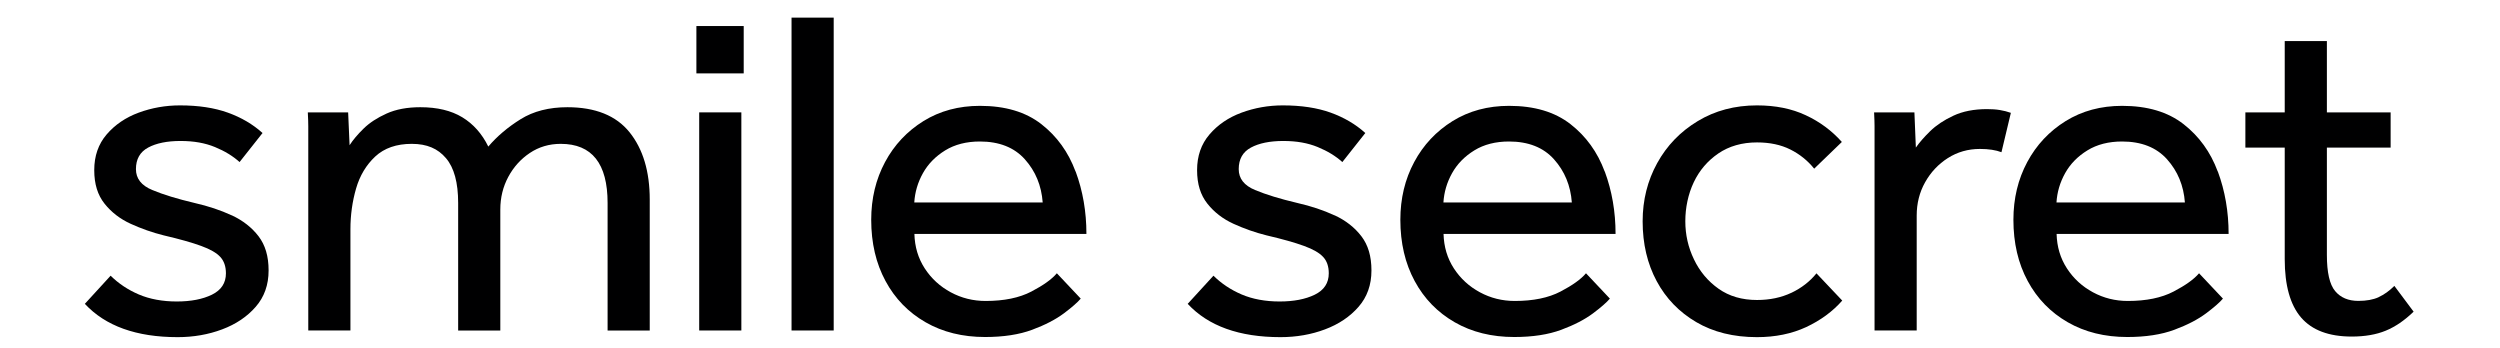
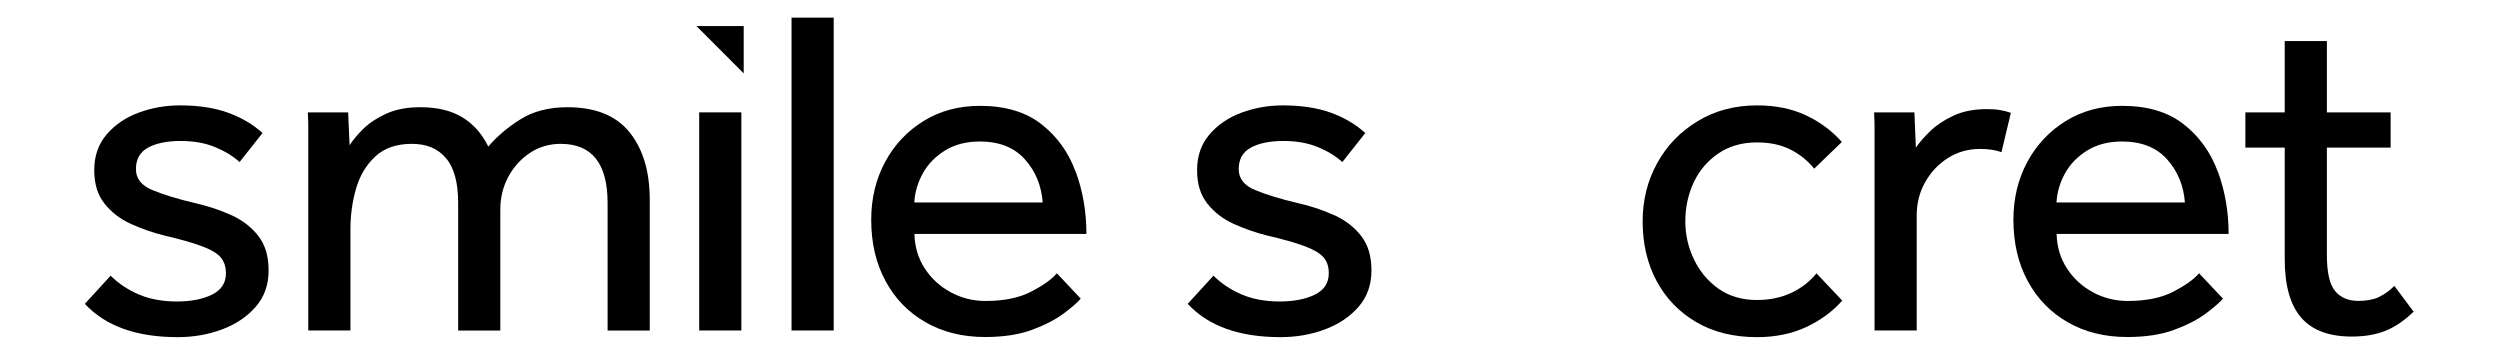
<svg xmlns="http://www.w3.org/2000/svg" version="1.2" preserveAspectRatio="xMidYMid meet" height="216" viewBox="0 0 1162.5 162" zoomAndPan="magnify" width="1550">
  <g id="6b9837254b">
    <path d="M 107.754 100.141 C 102.598 97.742 96.832 95.828 90.43 94.371 C 82.449 92.488 75.895 90.484 70.828 88.359 C 65.73 86.266 63.211 83.016 63.211 78.641 C 63.211 73.996 65.094 70.656 68.887 68.621 C 72.648 66.586 77.684 65.555 83.938 65.555 C 90.188 65.555 95.375 66.496 99.957 68.379 C 104.539 70.262 108.363 72.598 111.395 75.363 L 122.078 61.852 C 117.586 57.781 112.184 54.621 105.934 52.375 C 99.684 50.129 92.281 49.004 83.691 49.004 C 77.02 49.004 70.617 50.129 64.516 52.375 C 58.418 54.621 53.441 58.023 49.586 62.52 C 45.734 67.012 43.824 72.539 43.824 79.098 C 43.824 85.656 45.43 90.695 48.617 94.707 C 51.805 98.715 55.867 101.84 60.816 104.09 C 65.762 106.336 70.828 108.129 76.078 109.434 C 83.48 111.164 89.305 112.805 93.523 114.352 C 97.742 115.871 100.715 117.602 102.445 119.484 C 104.176 121.367 105.055 123.918 105.055 127.105 C 105.055 131.602 102.871 134.91 98.531 137.035 C 94.16 139.16 88.73 140.191 82.176 140.191 C 75.621 140.191 69.613 139.102 64.516 136.914 C 59.418 134.727 55.078 131.812 51.438 128.199 L 39.453 141.285 C 49.043 151.609 63.426 156.773 82.602 156.773 C 90.004 156.773 96.922 155.559 103.293 153.16 C 109.695 150.762 114.887 147.27 118.891 142.684 C 122.895 138.098 124.898 132.48 124.898 125.77 C 124.898 119.059 123.32 113.926 120.227 109.859 C 117.102 105.789 112.945 102.539 107.816 100.141 Z M 107.754 100.141" style="stroke:none;fill-rule:nonzero;fill:#000001;fill-opacity:1;" />
    <path d="M 263.898 49.855 C 255.312 49.855 248.059 51.707 242.113 55.414 C 236.164 59.117 231.129 63.367 227.062 68.164 C 224.148 62.215 220.113 57.66 214.957 54.531 C 209.797 51.402 203.305 49.855 195.445 49.855 C 189.348 49.855 184.129 50.828 179.758 52.801 C 175.391 54.773 171.84 57.082 169.078 59.785 C 166.316 62.488 164.133 65.07 162.555 67.527 L 161.887 52.254 L 143.133 52.254 C 143.285 55.168 143.348 57.297 143.348 58.691 L 143.348 153.676 L 162.949 153.676 L 162.949 106.578 C 162.949 100.051 163.828 93.734 165.559 87.723 C 167.289 81.68 170.293 76.699 174.48 72.781 C 178.695 68.863 184.371 66.891 191.469 66.891 C 198.57 66.891 203.609 69.105 207.371 73.539 C 211.164 77.973 213.043 84.926 213.043 94.371 L 213.043 153.707 L 232.645 153.707 L 232.645 97.406 C 232.645 91.883 233.891 86.84 236.348 82.254 C 238.805 77.672 242.145 73.965 246.359 71.141 C 250.578 68.316 255.371 66.891 260.742 66.891 C 275.277 66.891 282.531 76.062 282.531 94.371 L 282.531 153.707 L 302.129 153.707 L 302.129 92.824 C 302.129 79.734 299.004 69.32 292.754 61.516 C 286.504 53.742 276.855 49.855 263.777 49.855 Z M 263.898 49.855" style="stroke:none;fill-rule:nonzero;fill:#000001;fill-opacity:1;" />
-     <path d="M 323.824 12.109 L 345.824 12.109 L 345.824 34.125 L 323.824 34.125 Z M 323.824 12.109" style="stroke:none;fill-rule:nonzero;fill:#000001;fill-opacity:1;" />
+     <path d="M 323.824 12.109 L 345.824 12.109 L 345.824 34.125 Z M 323.824 12.109" style="stroke:none;fill-rule:nonzero;fill:#000001;fill-opacity:1;" />
    <path d="M 325.129 52.254 L 344.73 52.254 L 344.73 153.676 L 325.129 153.676 Z M 325.129 52.254" style="stroke:none;fill-rule:nonzero;fill:#000001;fill-opacity:1;" />
    <path d="M 368.066 8.195 L 387.668 8.195 L 387.668 153.676 L 368.066 153.676 Z M 368.066 8.195" style="stroke:none;fill-rule:nonzero;fill:#000001;fill-opacity:1;" />
    <path d="M 500.117 79.734 C 496.781 70.715 491.469 63.367 484.219 57.719 C 476.938 52.043 467.438 49.219 455.664 49.219 C 445.773 49.219 437.035 51.586 429.418 56.293 C 421.805 61.031 415.824 67.375 411.547 75.363 C 407.27 83.348 405.113 92.305 405.113 102.207 C 405.113 112.957 407.328 122.461 411.758 130.66 C 416.188 138.887 422.41 145.266 430.391 149.848 C 438.371 154.434 447.594 156.711 458.062 156.711 C 466.617 156.711 473.93 155.59 479.969 153.34 C 486.008 151.094 490.895 148.543 494.688 145.719 C 498.449 142.895 501.09 140.586 502.543 138.855 L 491.438 127.074 C 489.102 129.84 485.16 132.664 479.574 135.578 C 473.992 138.492 466.891 139.949 458.336 139.949 C 452.508 139.949 447.109 138.613 442.102 135.91 C 437.094 133.211 433.059 129.504 429.996 124.797 C 426.93 120.062 425.352 114.746 425.199 108.766 L 505.184 108.766 C 505.184 98.441 503.516 88.785 500.18 79.766 Z M 425.141 94.129 C 425.445 89.332 426.777 84.777 429.176 80.496 C 431.574 76.211 435.031 72.691 439.523 69.926 C 444.016 67.164 449.414 65.797 455.637 65.797 C 464.648 65.797 471.625 68.562 476.57 74.086 C 481.516 79.613 484.277 86.293 484.855 94.16 L 425.141 94.16 Z M 425.141 94.129" style="stroke:none;fill-rule:nonzero;fill:#000001;fill-opacity:1;" />
    <path d="M 620.547 100.141 C 615.391 97.742 609.625 95.828 603.223 94.371 C 595.242 92.488 588.688 90.484 583.621 88.359 C 578.523 86.266 576.004 83.016 576.004 78.641 C 576.004 73.996 577.887 70.656 581.68 68.621 C 585.441 66.586 590.477 65.555 596.73 65.555 C 602.98 65.555 608.168 66.496 612.75 68.379 C 617.332 70.262 621.156 72.598 624.188 75.363 L 634.871 61.852 C 630.379 57.781 624.977 54.621 618.758 52.375 C 612.508 50.129 605.102 49.004 596.516 49.004 C 589.84 49.004 583.438 50.129 577.34 52.375 C 571.242 54.621 566.266 58.023 562.41 62.52 C 558.559 67.012 556.645 72.539 556.645 79.098 C 556.645 85.656 558.254 90.695 561.441 94.707 C 564.625 98.715 568.691 101.84 573.637 104.09 C 578.582 106.336 583.652 108.129 588.902 109.434 C 596.305 111.164 602.129 112.805 606.348 114.352 C 610.566 115.871 613.539 117.602 615.27 119.484 C 617.027 121.367 617.879 123.918 617.879 127.105 C 617.879 131.602 615.691 134.91 611.355 137.035 C 606.984 139.16 601.555 140.191 595 140.191 C 588.445 140.191 582.438 139.102 577.34 136.914 C 572.242 134.727 567.902 131.812 564.262 128.199 L 552.277 141.285 C 561.863 151.609 576.246 156.773 595.426 156.773 C 602.828 156.773 609.746 155.559 616.117 153.16 C 622.52 150.762 627.707 147.27 631.715 142.684 C 635.719 138.098 637.723 132.48 637.723 125.77 C 637.723 119.059 636.145 113.926 633.051 109.859 C 629.926 105.789 625.797 102.539 620.641 100.141 Z M 620.547 100.141" style="stroke:none;fill-rule:nonzero;fill:#000001;fill-opacity:1;" />
-     <path d="M 746.168 79.734 C 742.828 70.715 737.52 63.367 730.266 57.719 C 722.984 52.043 713.488 49.219 701.715 49.219 C 691.824 49.219 683.086 51.586 675.469 56.293 C 667.852 61.031 661.875 67.375 657.598 75.363 C 653.316 83.348 651.164 92.305 651.164 102.207 C 651.164 112.957 653.379 122.461 657.809 130.66 C 662.238 138.887 668.461 145.266 676.438 149.848 C 684.418 154.434 693.645 156.711 704.113 156.711 C 712.668 156.711 719.98 155.59 726.02 153.34 C 732.059 151.094 736.941 148.543 740.734 145.719 C 744.5 142.895 747.137 140.586 748.594 138.855 L 737.488 127.074 C 735.152 129.84 731.207 132.664 725.625 135.578 C 720.043 138.492 712.941 139.949 704.387 139.949 C 698.559 139.949 693.16 138.613 688.152 135.91 C 683.145 133.211 679.109 129.504 676.043 124.797 C 672.98 120.062 671.402 114.746 671.25 108.766 L 751.234 108.766 C 751.234 98.441 749.566 88.785 746.227 79.766 Z M 671.191 94.129 C 671.492 89.332 672.828 84.777 675.227 80.496 C 677.621 76.211 681.082 72.691 685.574 69.926 C 690.062 67.164 695.465 65.797 701.684 65.797 C 710.695 65.797 717.676 68.562 722.621 74.086 C 727.566 79.613 730.328 86.293 730.906 94.16 L 671.191 94.16 Z M 671.191 94.129" style="stroke:none;fill-rule:nonzero;fill:#000001;fill-opacity:1;" />
    <path d="M 833.039 136.125 C 828.305 138.371 822.965 139.496 817.016 139.496 C 810.039 139.496 804.09 137.766 799.145 134.273 C 794.199 130.781 790.375 126.227 787.707 120.637 C 785.004 115.051 783.672 109.129 783.672 102.875 C 783.672 96.617 784.977 90.301 787.586 84.777 C 790.195 79.25 794.02 74.785 799.023 71.355 C 804.031 67.953 810.039 66.223 817.016 66.223 C 822.965 66.223 828.121 67.316 832.492 69.504 C 836.863 71.688 840.562 74.664 843.598 78.43 L 856.465 66.012 C 851.82 60.785 846.207 56.625 839.684 53.59 C 833.16 50.523 825.605 49.004 817.016 49.004 C 806.699 49.004 797.508 51.434 789.438 56.324 C 781.363 61.184 775.082 67.711 770.594 75.848 C 766.102 83.988 763.828 93.004 763.828 102.902 C 763.828 113.379 766.012 122.641 770.352 130.719 C 774.688 138.797 780.848 145.145 788.77 149.789 C 796.688 154.434 806.094 156.773 816.988 156.773 C 825.543 156.773 833.191 155.195 839.867 152.098 C 846.543 148.969 852.156 144.871 856.645 139.77 L 844.66 127.105 C 841.594 130.902 837.711 133.906 833.008 136.156 Z M 833.039 136.125" style="stroke:none;fill-rule:nonzero;fill:#000001;fill-opacity:1;" />
    <path d="M 924.008 50.734 C 917.906 50.734 912.656 51.77 908.32 53.805 C 903.949 55.836 900.367 58.234 897.516 61 C 894.695 63.762 892.48 66.312 890.871 68.621 L 890.203 52.254 L 871.453 52.254 C 871.605 55.168 871.664 57.266 871.664 58.57 L 871.664 153.676 L 891.266 153.676 L 891.266 100.23 C 891.266 94.555 892.57 89.391 895.18 84.746 C 897.789 80.098 901.309 76.336 905.738 73.512 C 910.168 70.688 915.145 69.258 920.668 69.258 C 924.734 69.258 928.07 69.773 930.68 70.777 L 935.051 52.469 C 933.441 51.891 931.742 51.465 929.922 51.16 C 928.102 50.859 926.102 50.734 923.914 50.734 Z M 924.008 50.734" style="stroke:none;fill-rule:nonzero;fill:#000001;fill-opacity:1;" />
    <path d="M 1031.238 79.734 C 1027.898 70.715 1022.59 63.367 1015.34 57.719 C 1008.055 52.043 998.559 49.219 986.785 49.219 C 976.895 49.219 968.156 51.586 960.539 56.293 C 952.922 61.031 946.945 67.375 942.668 75.363 C 938.387 83.348 936.234 92.305 936.234 102.207 C 936.234 112.957 938.449 122.461 942.879 130.66 C 947.309 138.887 953.531 145.266 961.512 149.848 C 969.488 154.434 978.715 156.711 989.184 156.711 C 997.738 156.711 1005.051 155.59 1011.09 153.34 C 1017.129 151.094 1022.012 148.543 1025.805 145.719 C 1029.57 142.895 1032.207 140.586 1033.664 138.855 L 1022.559 127.074 C 1020.223 129.84 1016.277 132.664 1010.695 135.578 C 1005.113 138.492 998.012 139.949 989.457 139.949 C 983.629 139.949 978.23 138.613 973.223 135.91 C 968.215 133.211 964.18 129.504 961.117 124.797 C 958.051 120.062 956.473 114.746 956.32 108.766 L 1036.305 108.766 C 1036.305 98.441 1034.637 88.785 1031.297 79.766 Z M 956.262 94.129 C 956.562 89.332 957.898 84.777 960.297 80.496 C 962.691 76.211 966.152 72.691 970.645 69.926 C 975.133 67.164 980.535 65.797 986.754 65.797 C 995.766 65.797 1002.746 68.562 1007.691 74.086 C 1012.637 79.613 1015.398 86.293 1015.977 94.16 L 956.262 94.16 Z M 956.262 94.129" style="stroke:none;fill-rule:nonzero;fill:#000001;fill-opacity:1;" />
    <path d="M 1106.094 138.188 C 1103.543 139.344 1100.387 139.918 1096.625 139.918 C 1091.984 139.918 1088.371 138.402 1085.824 135.336 C 1083.273 132.27 1082 126.68 1082 118.543 L 1082 68.621 L 1111.645 68.621 L 1111.645 52.254 L 1082 52.254 L 1082 19.094 L 1062.398 19.094 L 1062.398 52.254 L 1044.102 52.254 L 1044.102 68.621 L 1062.398 68.621 L 1062.398 120.516 C 1062.398 132.723 1064.949 141.773 1070.016 147.664 C 1075.113 153.555 1082.941 156.5 1093.562 156.5 C 1099.66 156.5 1104.941 155.59 1109.371 153.766 C 1113.801 151.945 1118.109 149 1122.328 144.93 L 1113.375 132.938 C 1111.039 135.273 1108.613 137.004 1106.062 138.16 Z M 1106.094 138.188" style="stroke:none;fill-rule:nonzero;fill:#000001;fill-opacity:1;" />
  </g>
</svg>